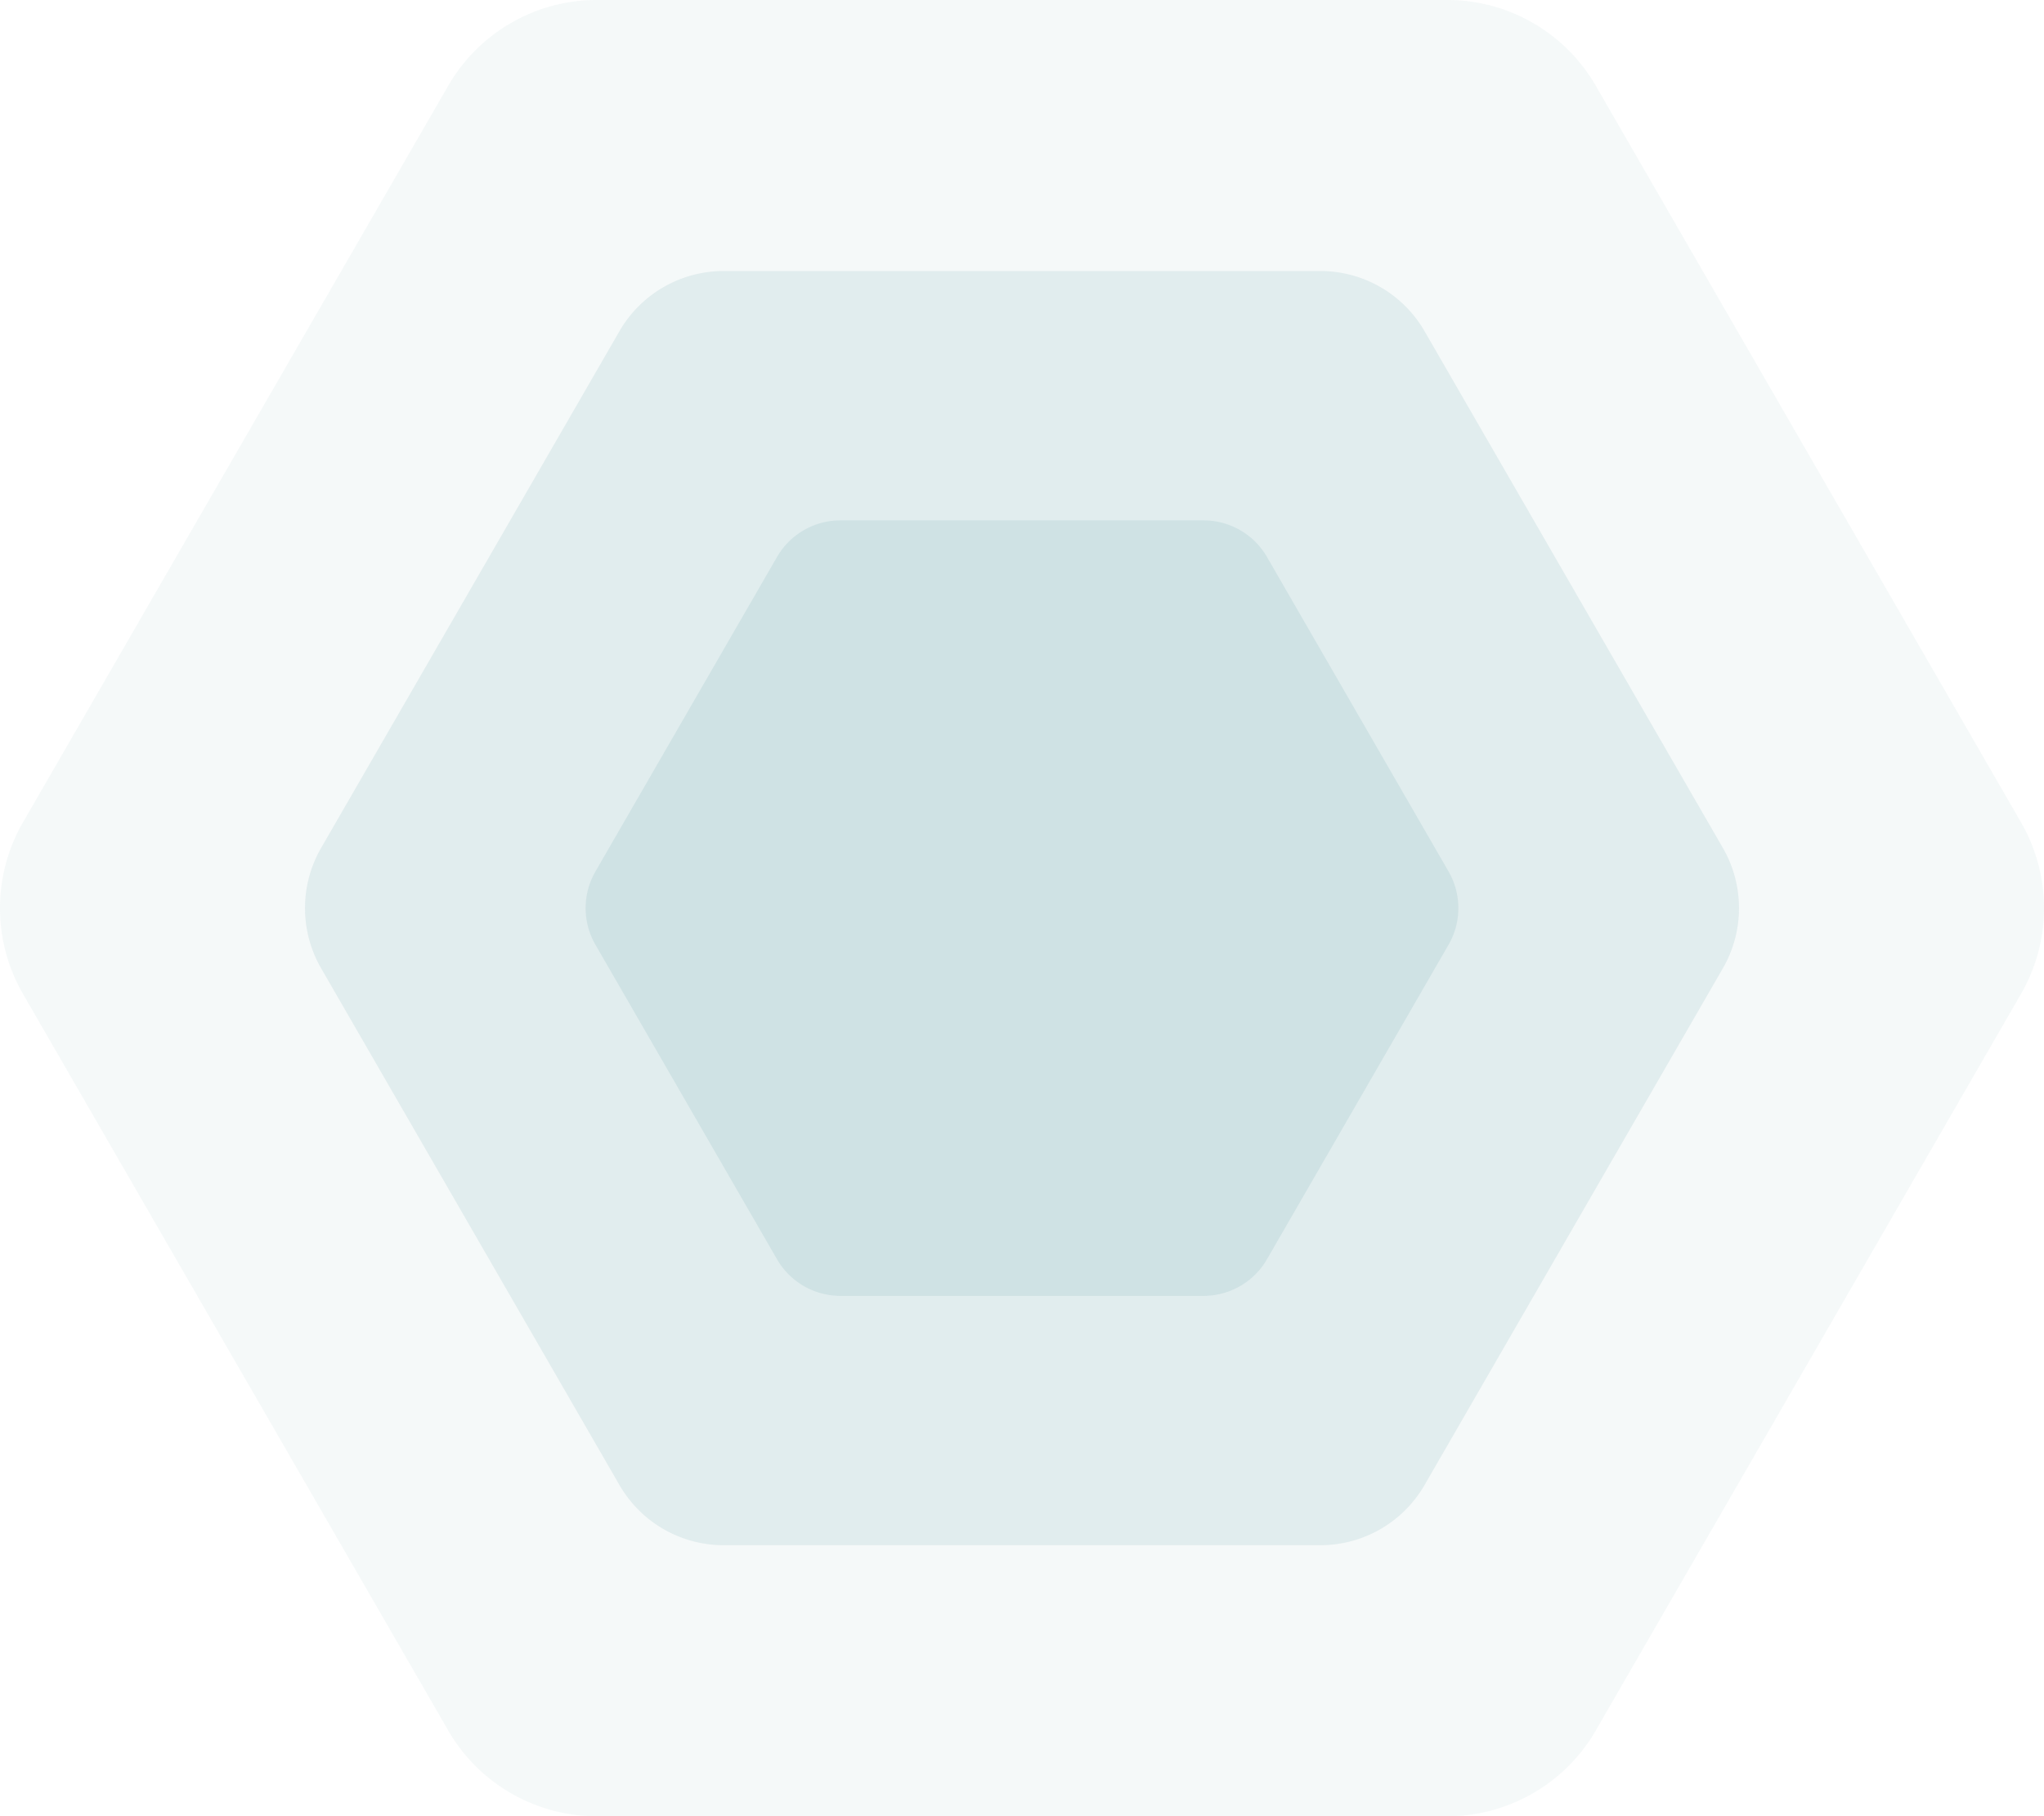
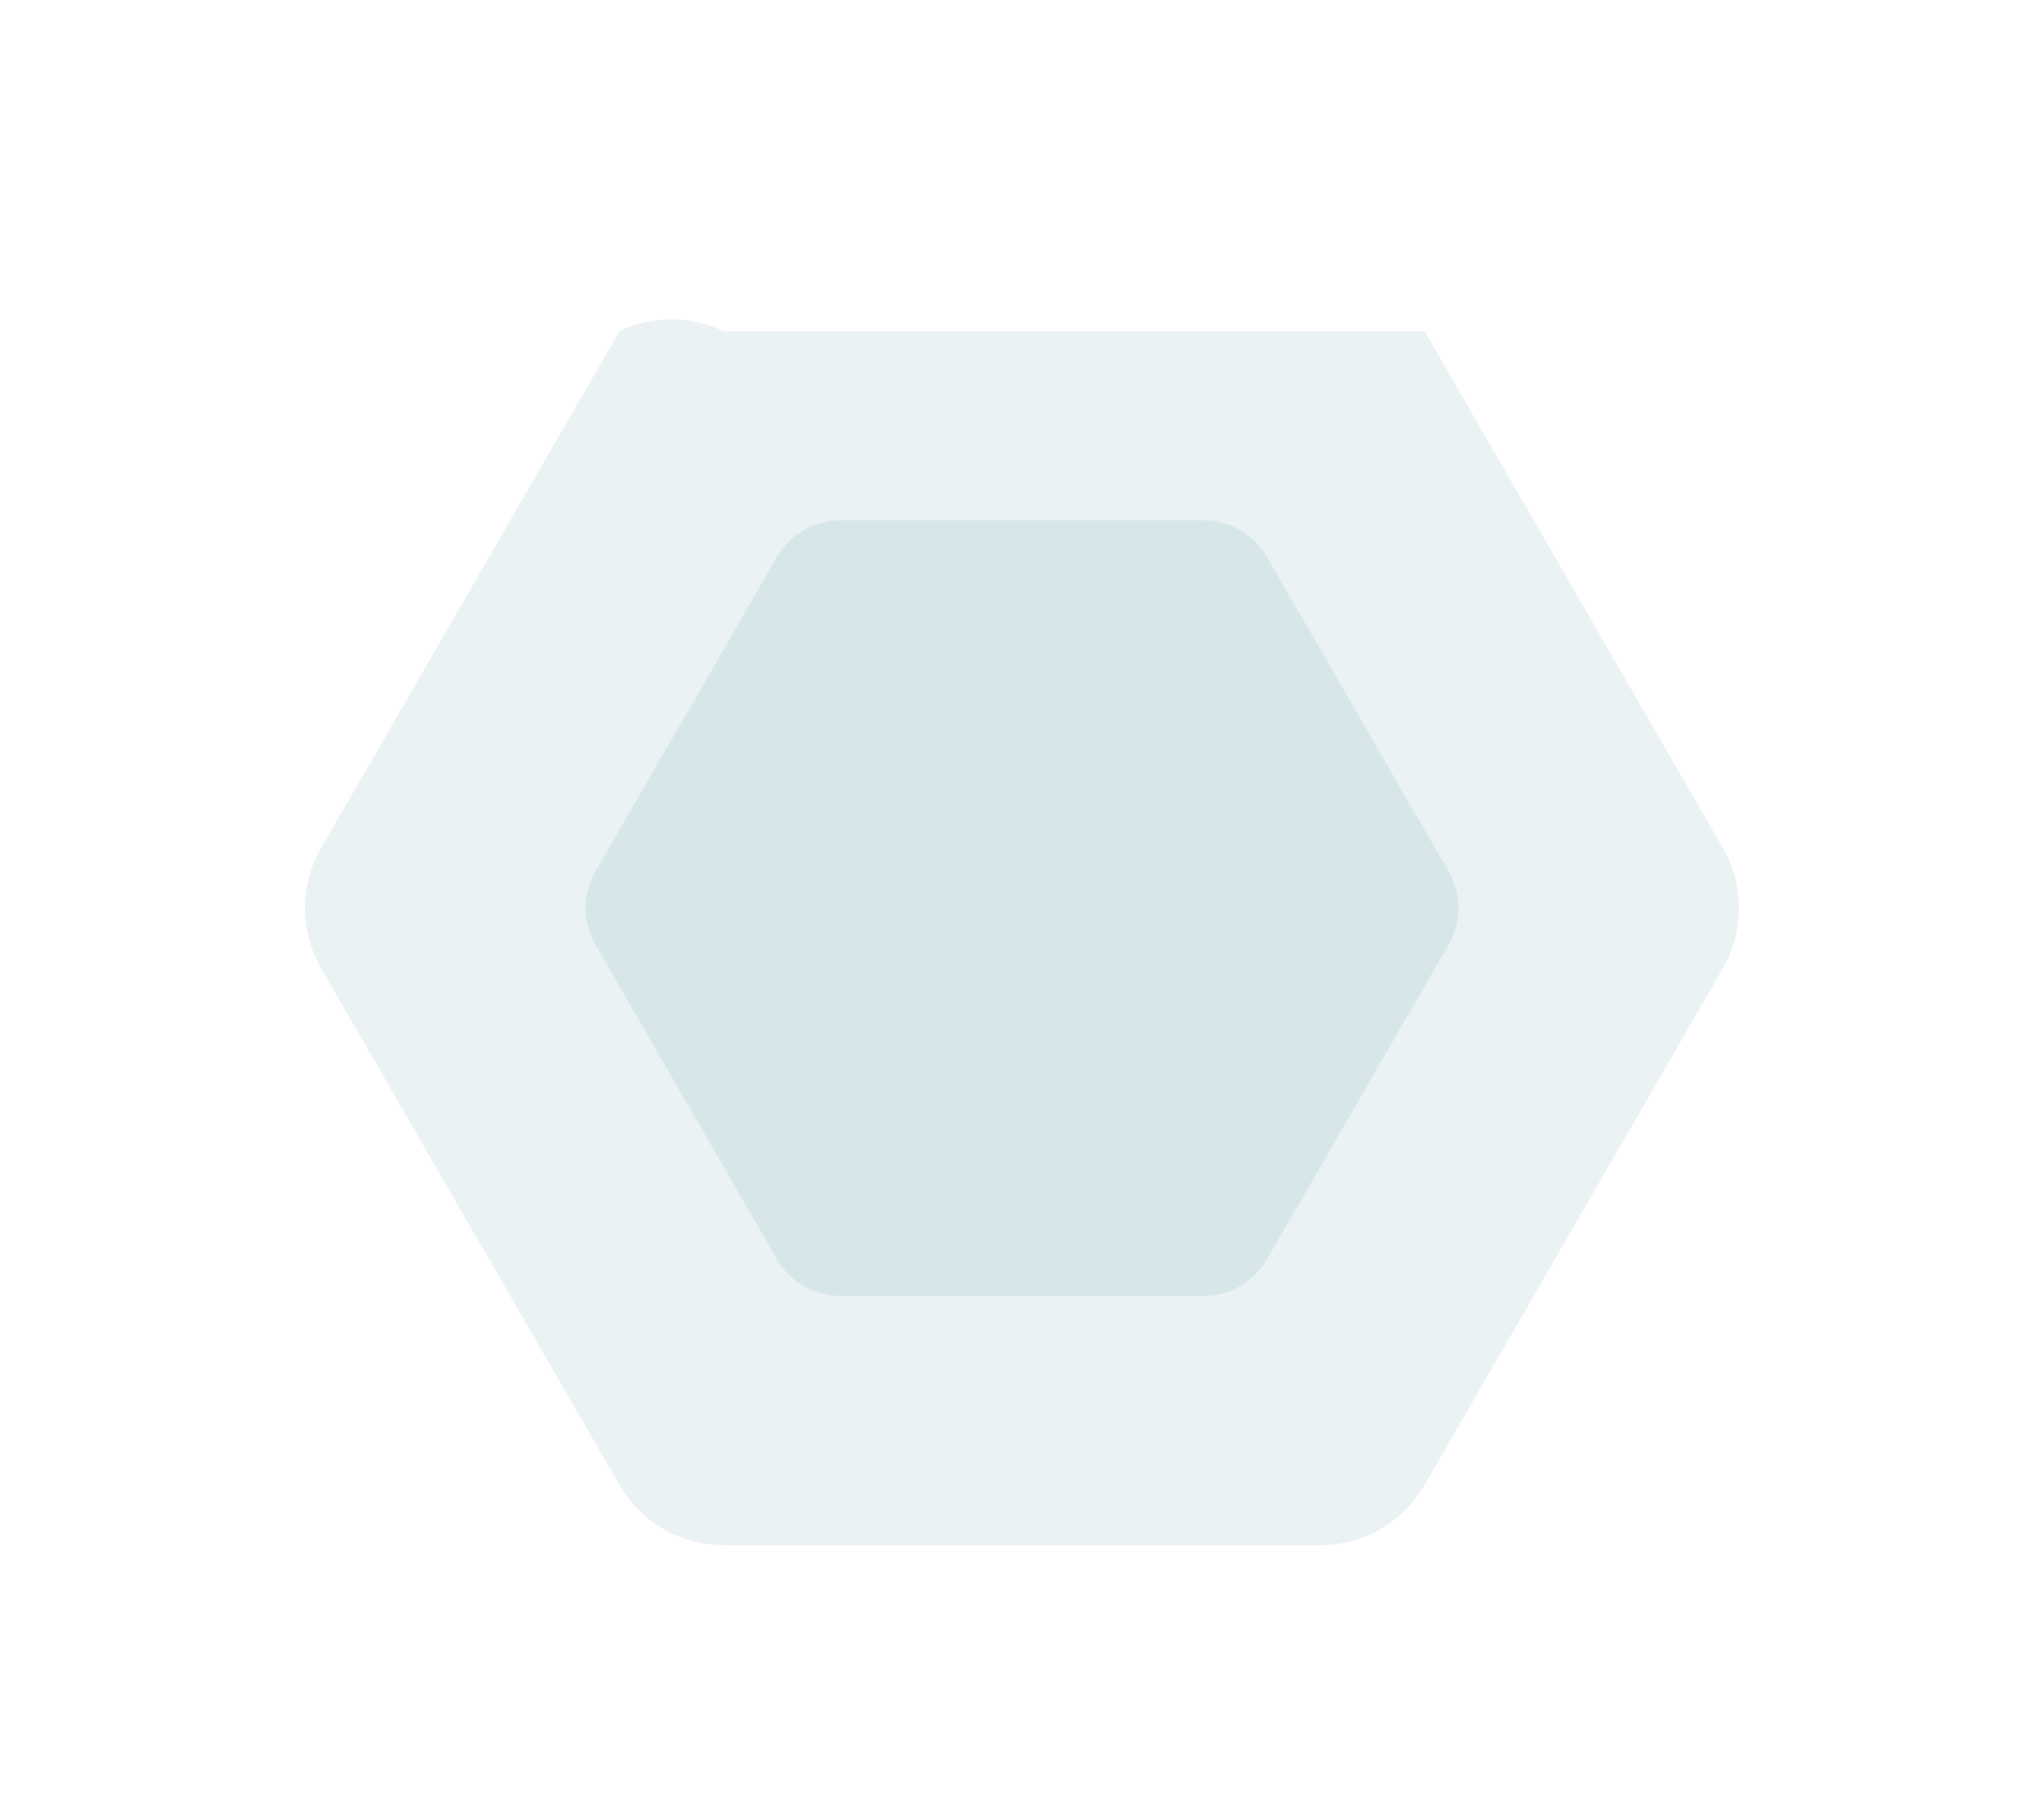
<svg xmlns="http://www.w3.org/2000/svg" width="509.307" height="452.525" viewBox="0 0 509.307 452.525">
  <g id="Group_2112" data-name="Group 2112" transform="translate(-420 -800.346)">
    <g id="Group_2113" data-name="Group 2113">
-       <path id="Path_483" data-name="Path 483" d="M503.583,218.534,397.621,35a42.729,42.729,0,0,0-37.006-21.366H148.693A42.729,42.729,0,0,0,111.687,35L5.725,218.534a42.734,42.734,0,0,0,0,42.732L111.687,444.8a42.729,42.729,0,0,0,37.006,21.366H360.615A42.729,42.729,0,0,0,397.621,444.8L503.583,261.266a42.734,42.734,0,0,0,0-42.732" transform="translate(420 786.709)" fill="#2b818b" opacity="0.05" />
-       <path id="Path_903" data-name="Path 903" d="M353.292,157.384,278.954,28.626a29.977,29.977,0,0,0-25.962-14.989H104.317A29.977,29.977,0,0,0,78.355,28.626L4.017,157.384a29.981,29.981,0,0,0,0,29.979L78.355,316.12a29.977,29.977,0,0,0,25.962,14.989H252.992a29.977,29.977,0,0,0,25.962-14.989l74.338-128.757a29.98,29.98,0,0,0,0-29.979" transform="translate(496 854.235)" fill="#2b818b" opacity="0.1" />
+       <path id="Path_903" data-name="Path 903" d="M353.292,157.384,278.954,28.626H104.317A29.977,29.977,0,0,0,78.355,28.626L4.017,157.384a29.981,29.981,0,0,0,0,29.979L78.355,316.12a29.977,29.977,0,0,0,25.962,14.989H252.992a29.977,29.977,0,0,0,25.962-14.989l74.338-128.757a29.98,29.98,0,0,0,0-29.979" transform="translate(496 854.235)" fill="#2b818b" opacity="0.1" />
      <path id="Path_904" data-name="Path 904" d="M215.018,101.123,169.774,22.76a18.244,18.244,0,0,0-15.8-9.123H63.488a18.244,18.244,0,0,0-15.8,9.123L2.445,101.123a18.247,18.247,0,0,0,0,18.245l45.243,78.363a18.244,18.244,0,0,0,15.8,9.123h90.485a18.244,18.244,0,0,0,15.8-9.123l45.243-78.363a18.246,18.246,0,0,0,0-18.245" transform="translate(565.922 916.363)" fill="#2b818b" opacity="0.1" />
    </g>
  </g>
</svg>